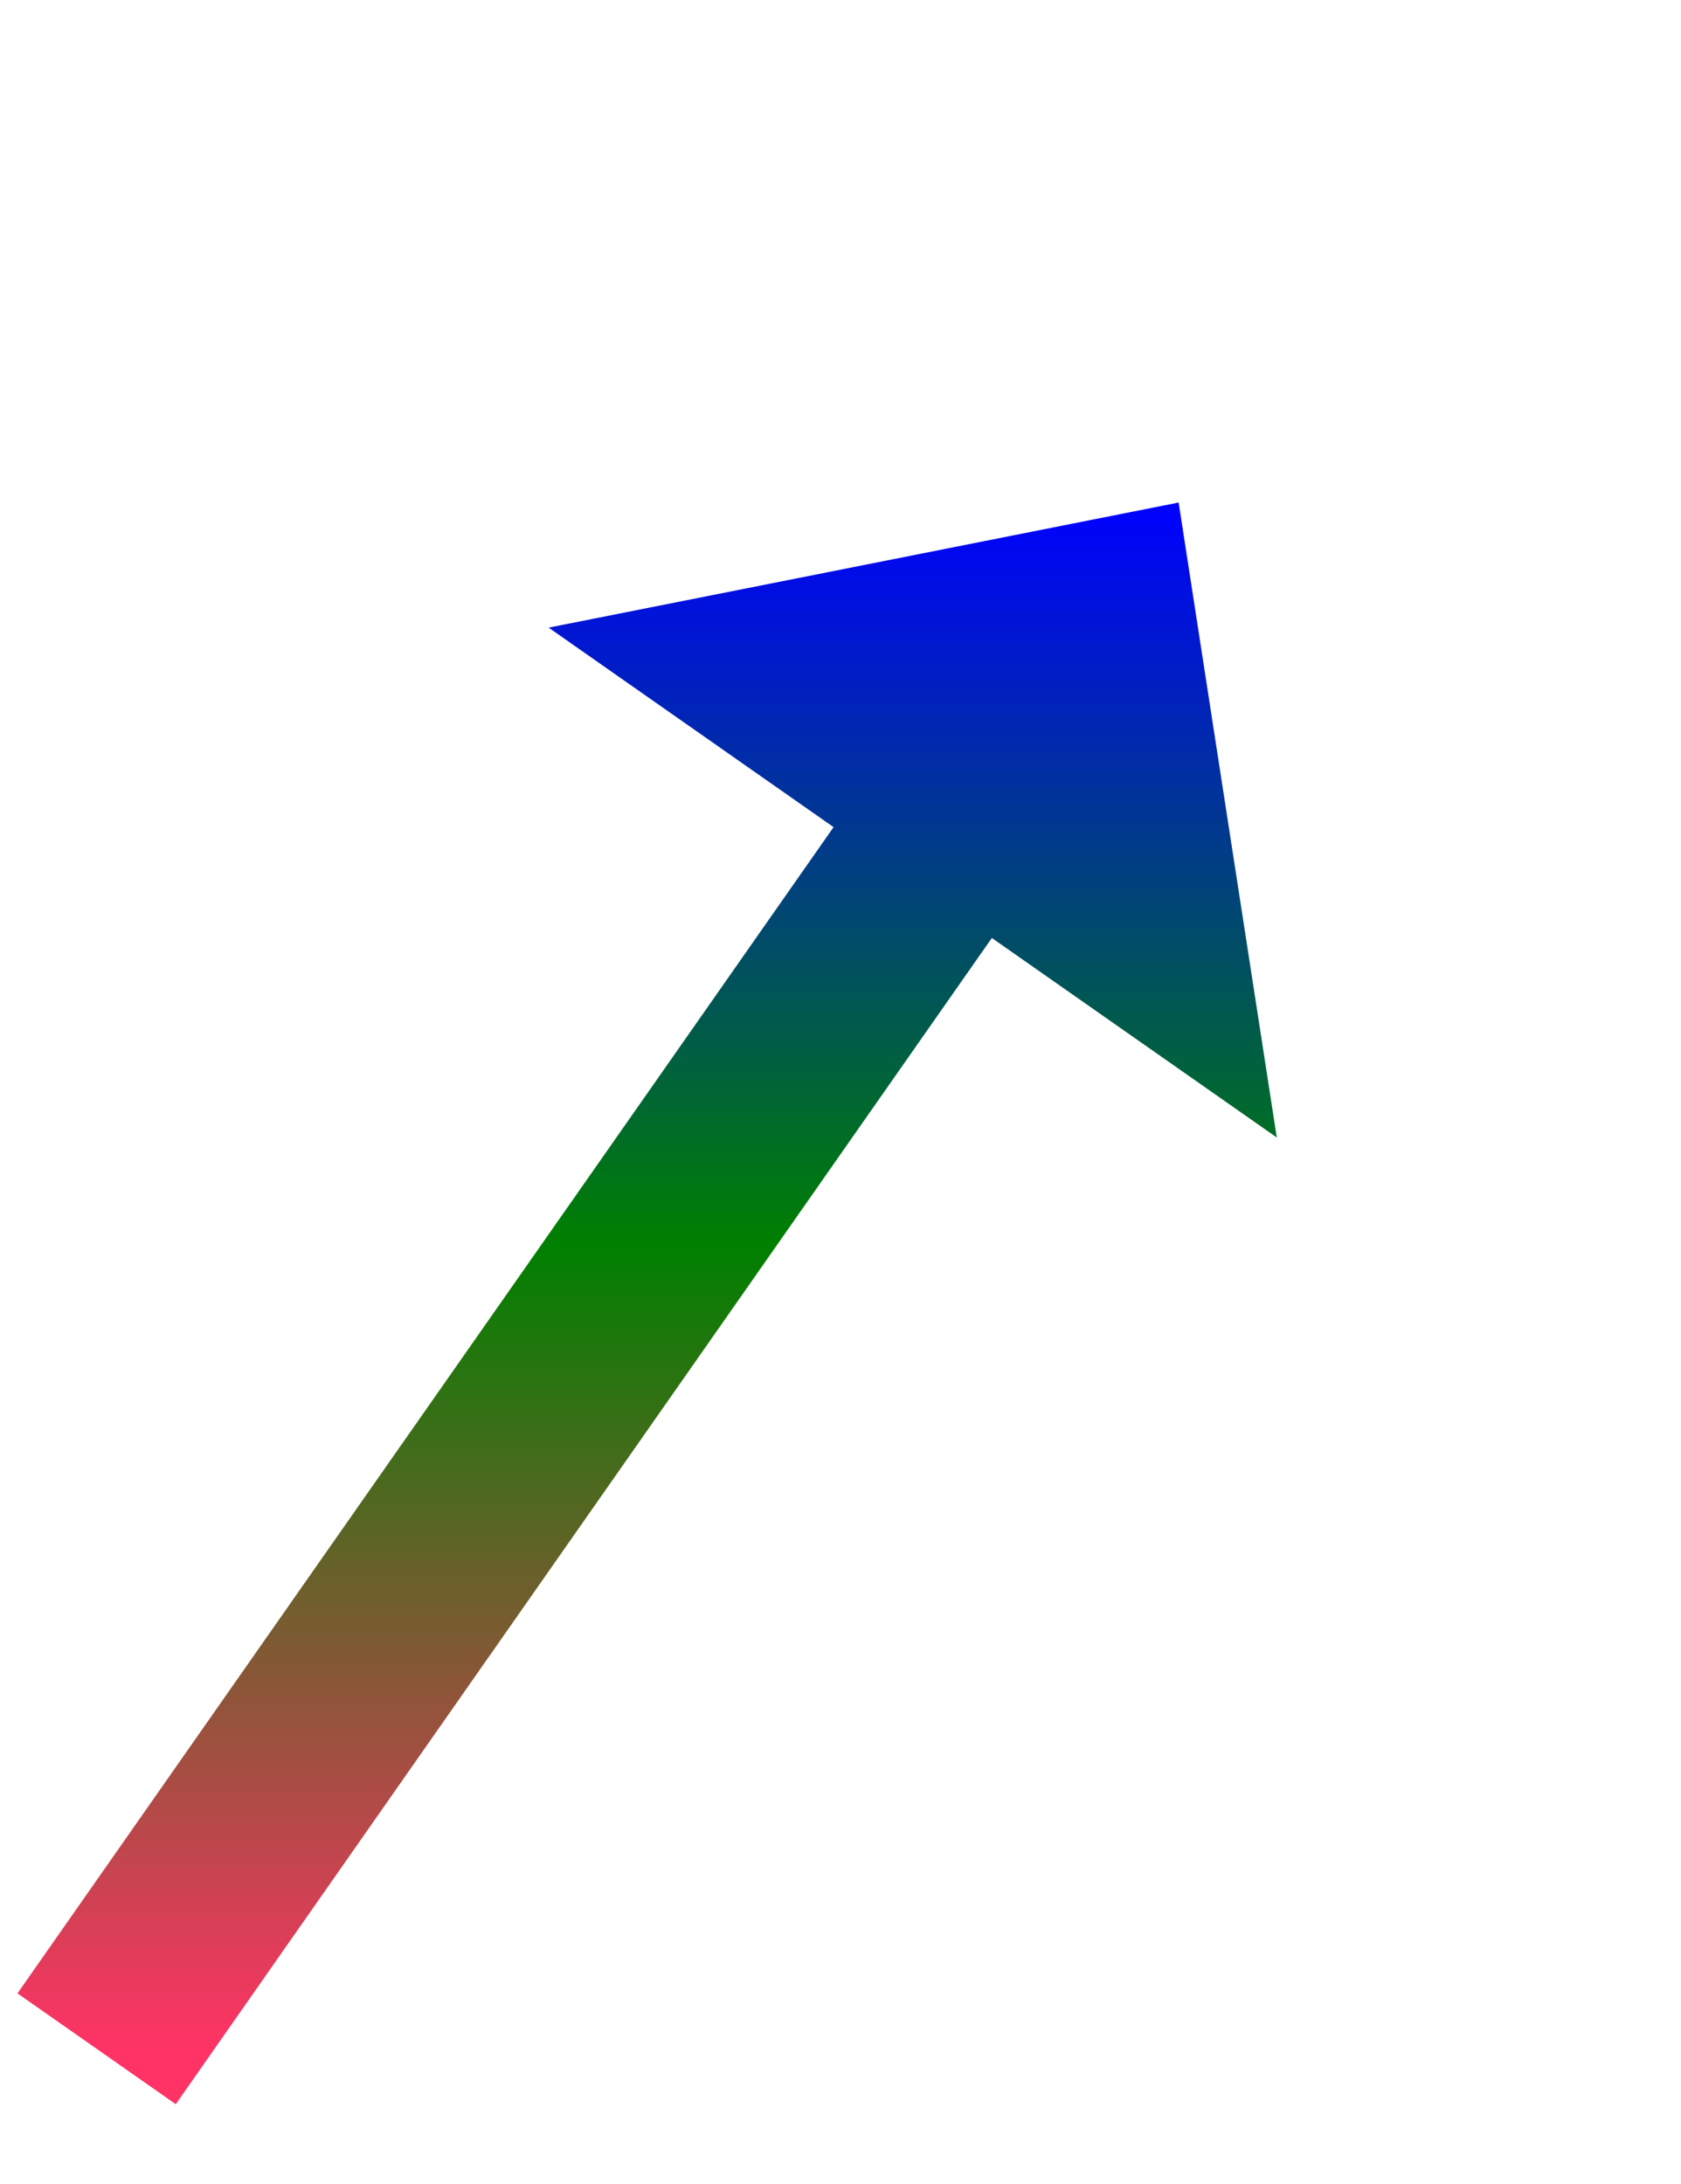
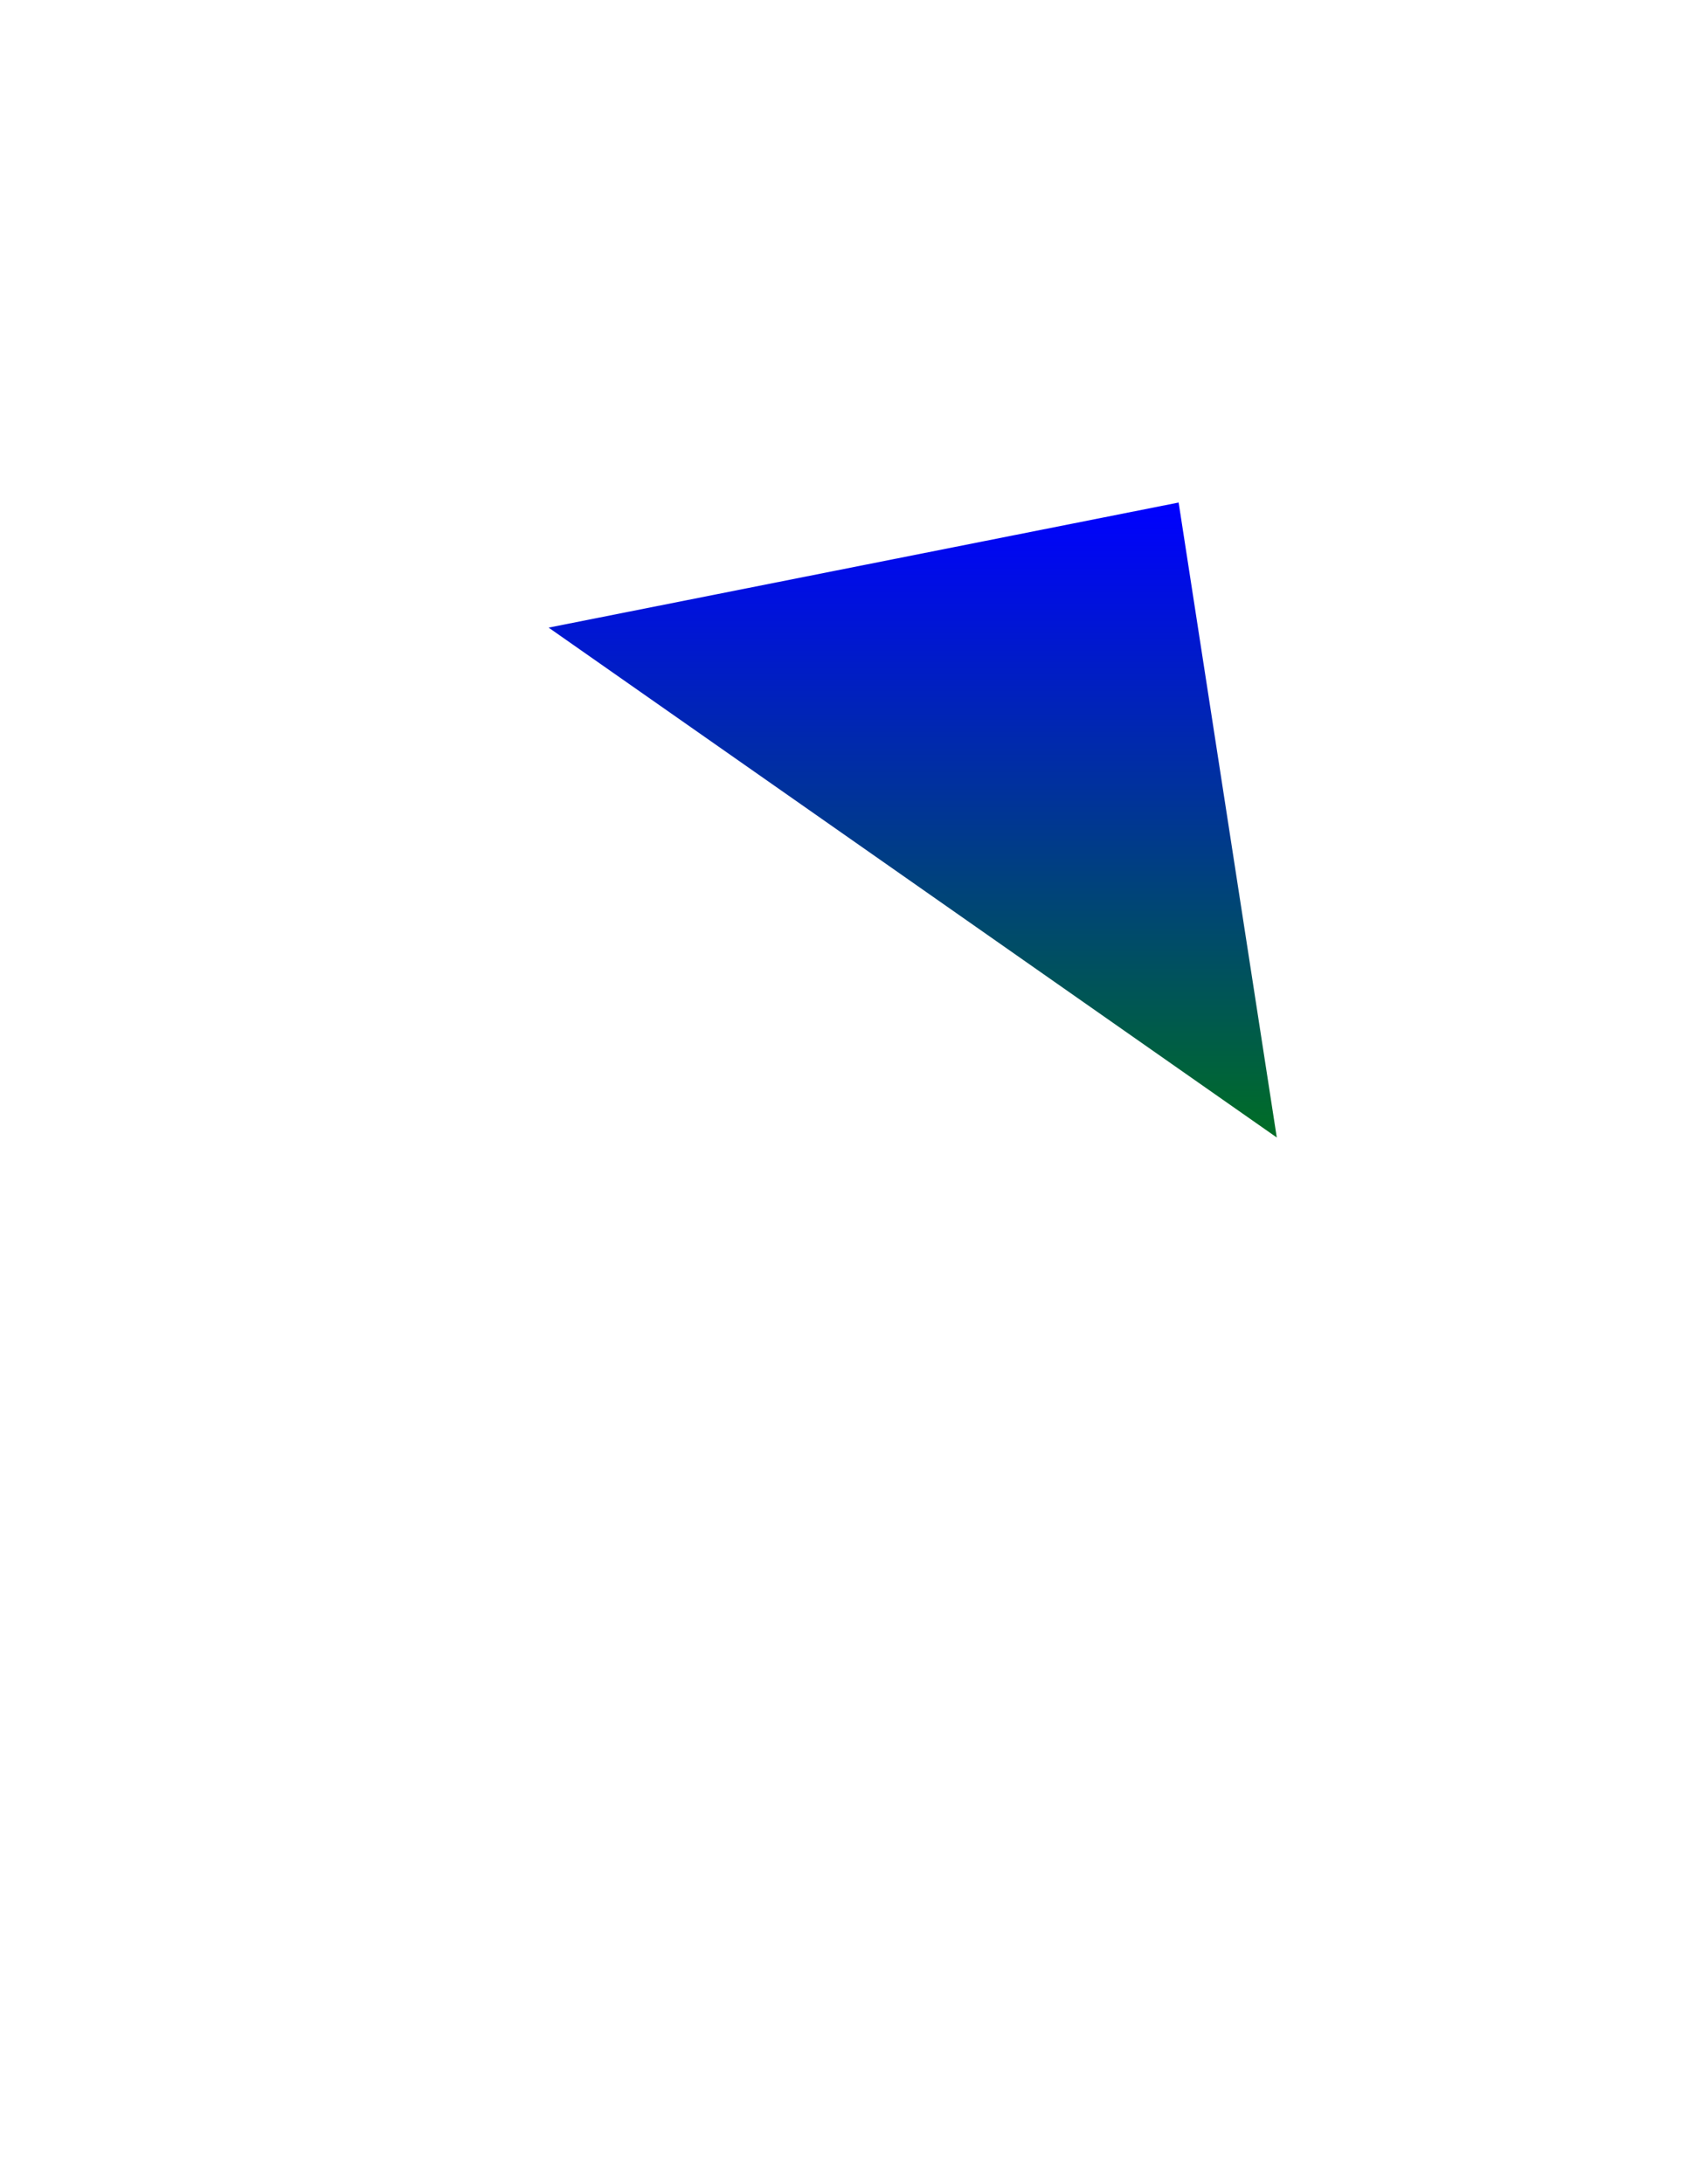
<svg xmlns="http://www.w3.org/2000/svg" version="1.1" width="43.5px" height="56.5px">
  <defs>
    <linearGradient gradientUnits="userSpaceOnUse" x1="14" y1="0" x2="14" y2="40" id="LinearGradient199">
      <stop id="Stop200" stop-color="#0000ff" offset="0" />
      <stop id="Stop201" stop-color="#008000" offset="0.48" />
      <stop id="Stop202" stop-color="#ff3366" offset="1" />
    </linearGradient>
    <linearGradient gradientUnits="userSpaceOnUse" x1="14" y1="0" x2="14" y2="40" id="LinearGradient203">
      <stop id="Stop204" stop-color="#0000ff" offset="0" />
      <stop id="Stop205" stop-color="#008000" offset="0.48" />
      <stop id="Stop206" stop-color="#ff3366" offset="1" />
    </linearGradient>
  </defs>
  <g transform="matrix(1 0 0 1 -973.5 -5797 )">
-     <path d="M 0 40  L 22.839 7.373  " stroke-width="5" stroke="url(#LinearGradient199)" fill="none" transform="matrix(1 0 0 1 976 5810 )" />
-     <path d="M 30.54 16.426  L 28 0  L 11.697 3.236  L 30.54 16.426  Z " fill-rule="nonzero" fill="url(#LinearGradient203)" stroke="none" transform="matrix(1 0 0 1 976 5810 )" />
+     <path d="M 30.54 16.426  L 28 0  L 11.697 3.236  L 30.54 16.426  " fill-rule="nonzero" fill="url(#LinearGradient203)" stroke="none" transform="matrix(1 0 0 1 976 5810 )" />
  </g>
</svg>